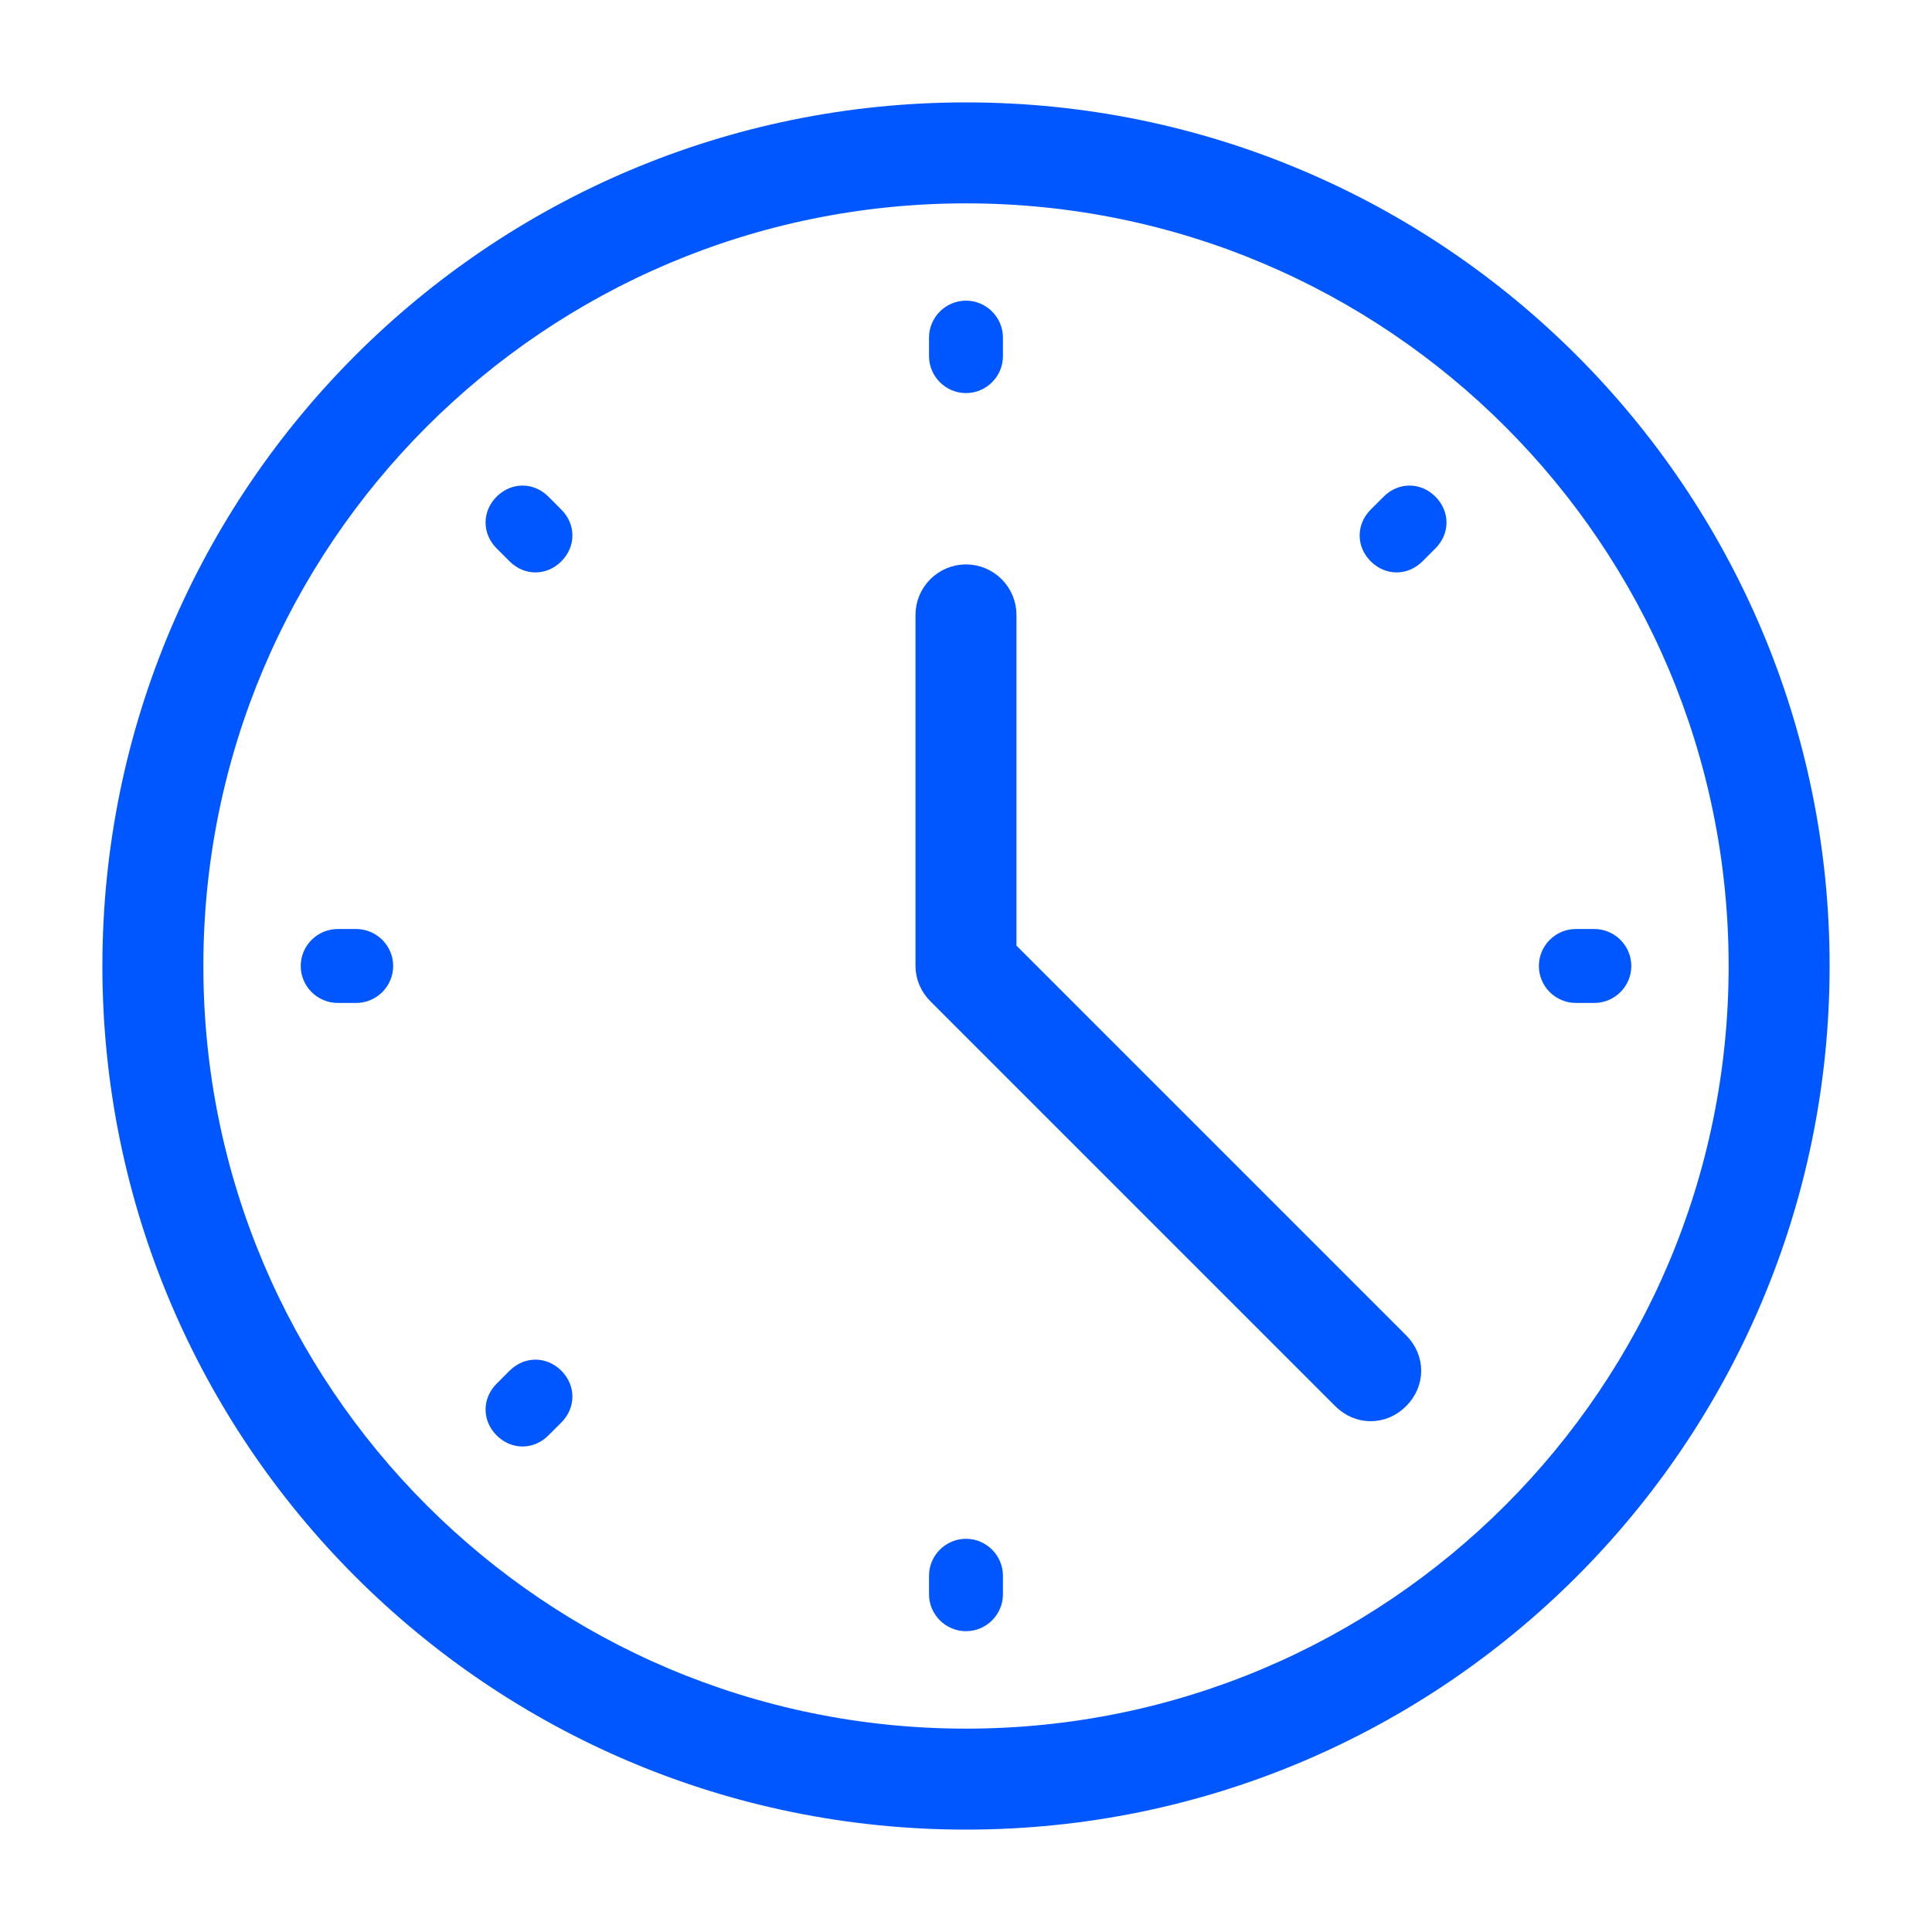
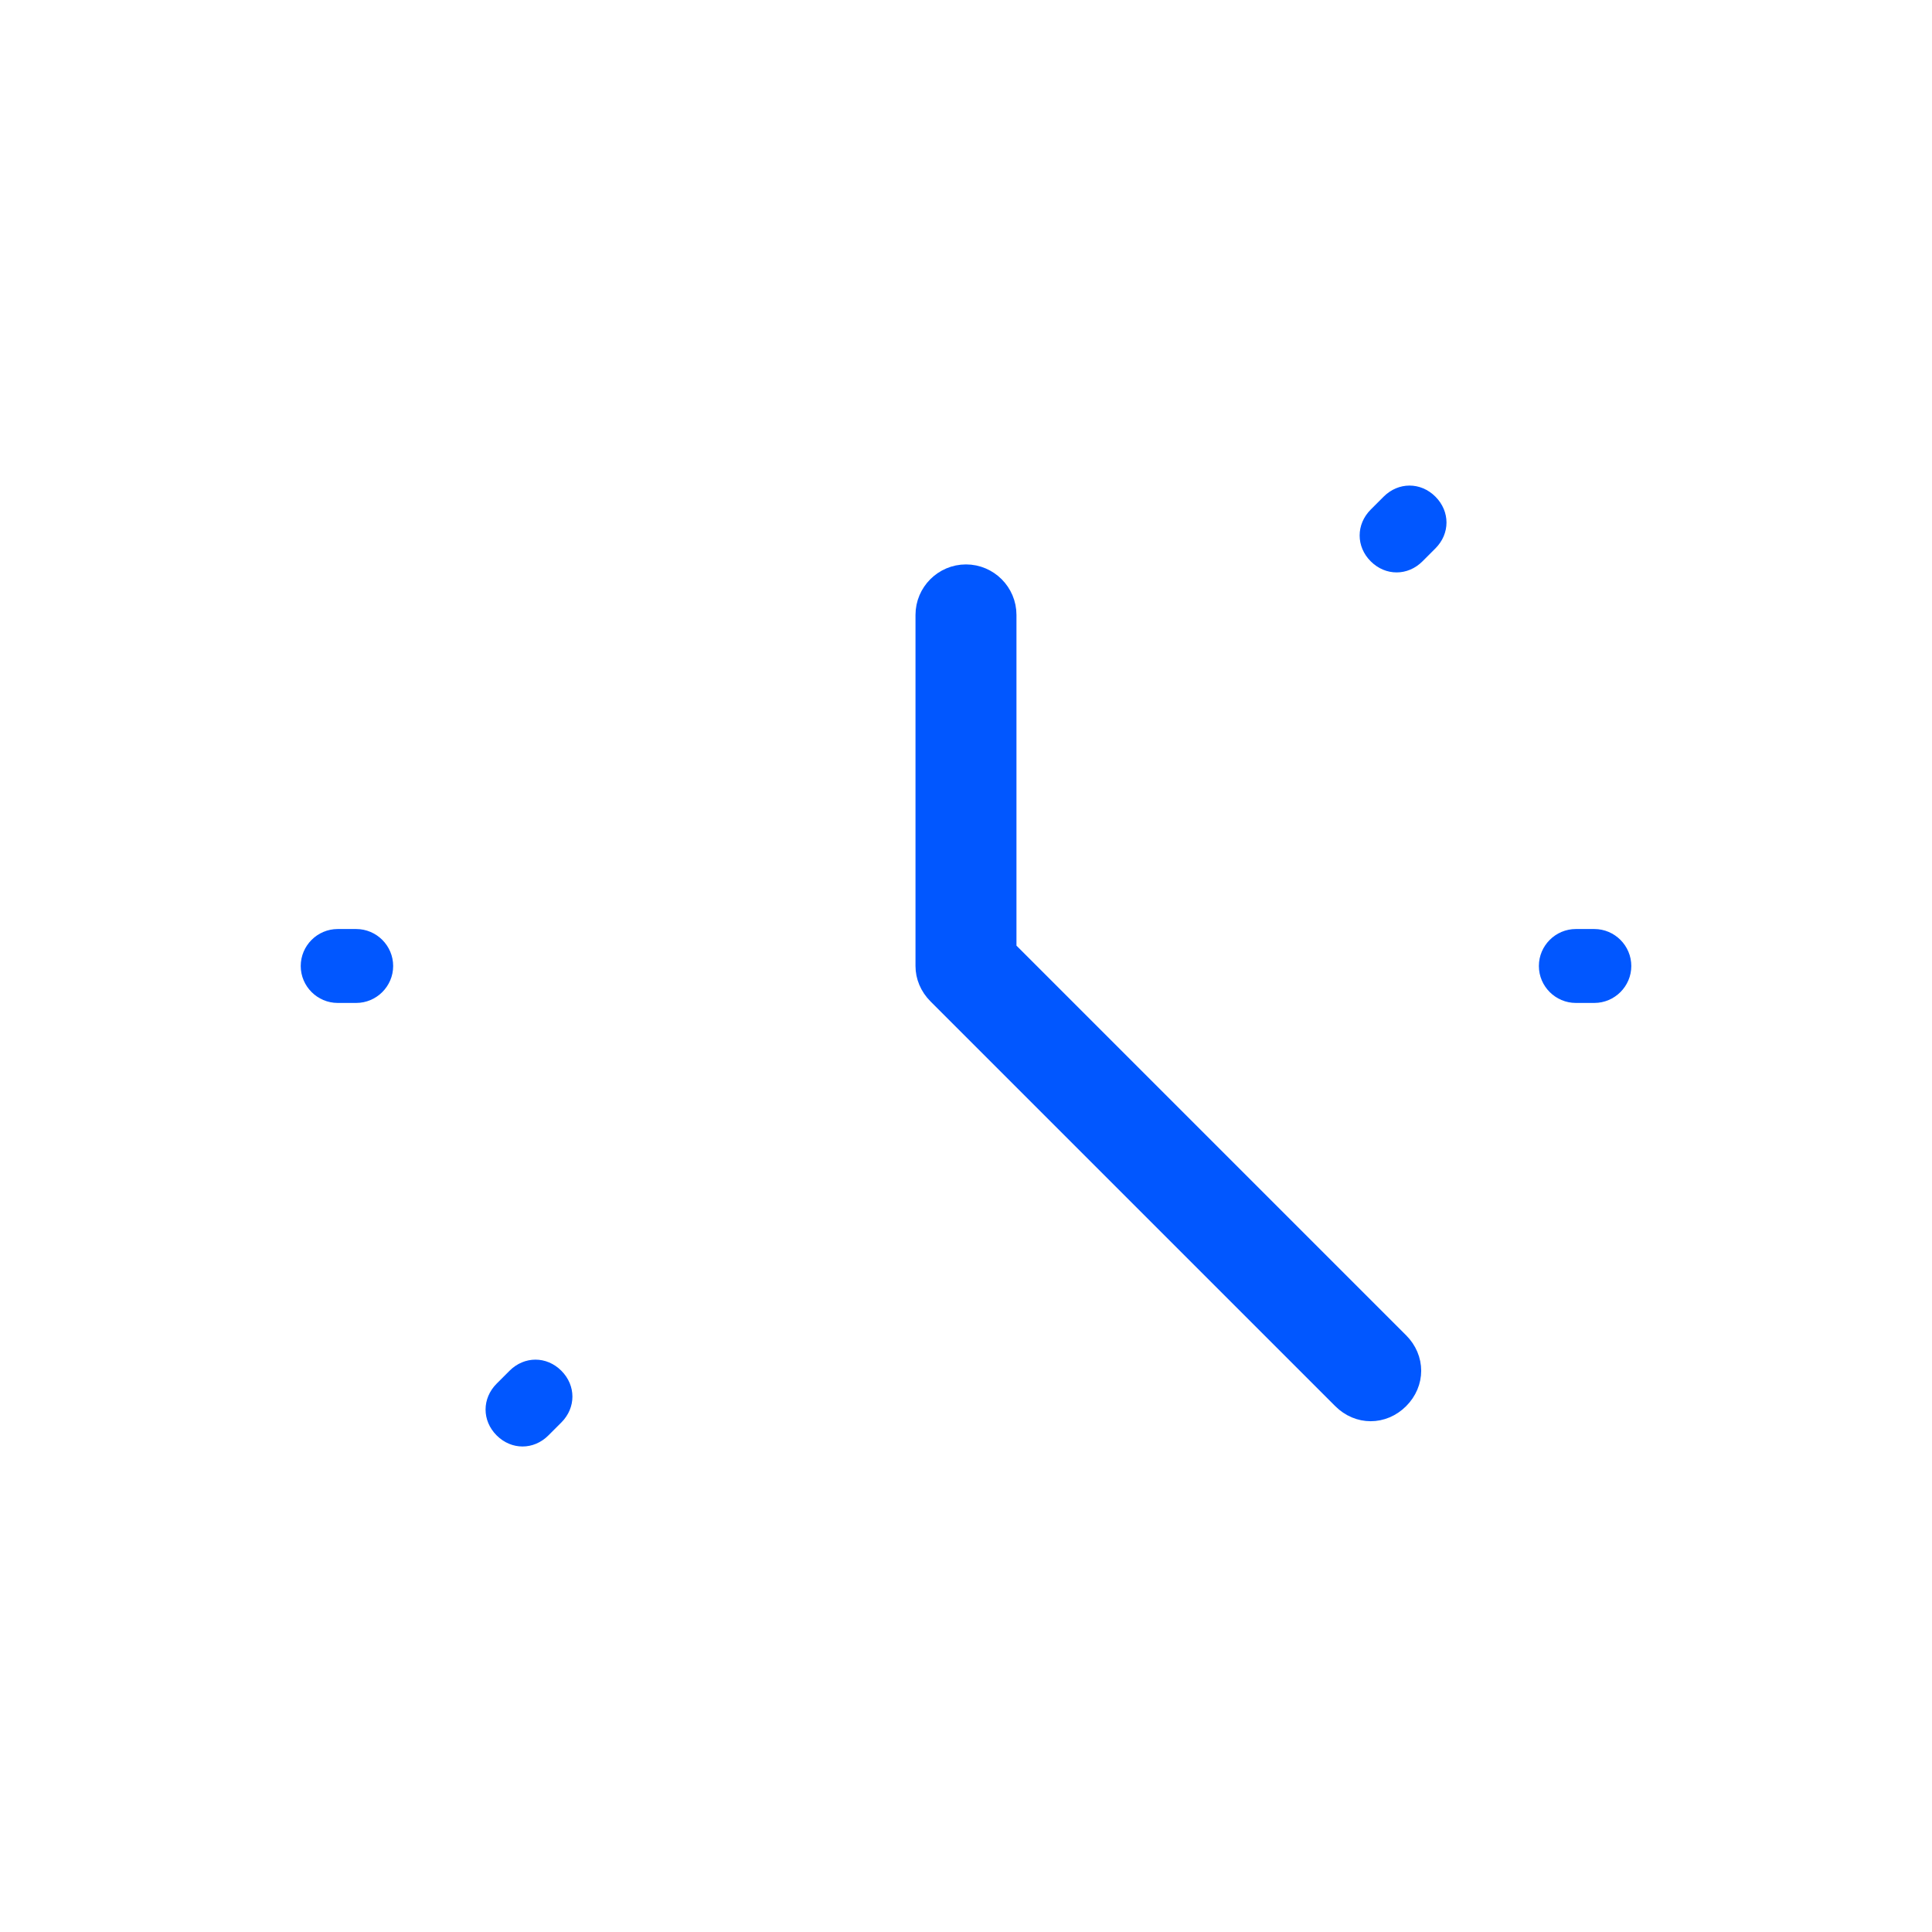
<svg xmlns="http://www.w3.org/2000/svg" width="50" height="50" viewBox="0 0 50 50" fill="none">
-   <path d="M25 10.173C25.526 10.173 25.956 9.742 25.956 9.216V8.738C25.956 8.212 25.526 7.781 25 7.781C24.473 7.781 24.043 8.212 24.043 8.738V9.216C24.043 9.742 24.473 10.173 25 10.173Z" fill="#0157FF" />
-   <path d="M25 39.824C24.473 39.824 24.043 40.255 24.043 40.781V41.259C24.043 41.785 24.473 42.215 25 42.215C25.526 42.215 25.956 41.785 25.956 41.259V40.781C25.956 40.255 25.526 39.824 25 39.824Z" fill="#0157FF" />
  <path d="M9.218 24.043H8.74C8.214 24.043 7.783 24.473 7.783 25C7.783 25.526 8.214 25.956 8.74 25.956H9.218C9.744 25.956 10.175 25.526 10.175 25C10.175 24.473 9.744 24.043 9.218 24.043Z" fill="#0157FF" />
  <path d="M41.261 24.043H40.783C40.257 24.043 39.826 24.473 39.826 25C39.826 25.526 40.257 25.956 40.783 25.956H41.261C41.787 25.956 42.218 25.526 42.218 25C42.218 24.473 41.787 24.043 41.261 24.043Z" fill="#0157FF" />
-   <path d="M14.193 12.853C13.81 12.471 13.236 12.471 12.853 12.853C12.471 13.236 12.471 13.81 12.853 14.193L13.188 14.527C13.379 14.719 13.619 14.814 13.858 14.814C14.097 14.814 14.336 14.719 14.527 14.527C14.91 14.145 14.91 13.571 14.527 13.188L14.193 12.853Z" fill="#0157FF" />
  <path d="M13.188 35.474L12.853 35.809C12.471 36.192 12.471 36.766 12.853 37.148C13.045 37.34 13.284 37.435 13.523 37.435C13.762 37.435 14.001 37.34 14.193 37.148L14.527 36.814C14.91 36.431 14.91 35.857 14.527 35.474C14.145 35.092 13.571 35.092 13.188 35.474Z" fill="#0157FF" />
  <path d="M35.809 12.853L35.474 13.188C35.092 13.571 35.092 14.145 35.474 14.527C35.666 14.719 35.905 14.814 36.144 14.814C36.383 14.814 36.622 14.719 36.814 14.527L37.148 14.193C37.531 13.81 37.531 13.236 37.148 12.853C36.766 12.471 36.192 12.471 35.809 12.853Z" fill="#0157FF" />
  <path d="M25.956 24.618V15.914C25.956 15.387 25.526 14.957 25 14.957C24.473 14.957 24.043 15.387 24.043 15.914V25C24.043 25.24 24.139 25.479 24.33 25.67L34.804 36.144C34.995 36.335 35.234 36.431 35.473 36.431C35.712 36.431 35.952 36.335 36.143 36.144C36.526 35.761 36.526 35.188 36.143 34.805L25.956 24.618Z" fill="#0157FF" stroke="#0157FF" stroke-width="0.7" />
-   <path d="M25 3C12.852 3 3 12.852 3 25C3 37.148 12.852 47 25 47C37.148 47 47 37.148 47 25C47 12.852 37.148 3 25 3ZM25 45.087C13.904 45.087 4.913 36.096 4.913 25C4.913 13.904 13.904 4.913 25 4.913C36.096 4.913 45.087 13.904 45.087 25C45.087 36.096 36.096 45.087 25 45.087Z" fill="#0157FF" stroke="#0157FF" stroke-width="0.7" />
</svg>